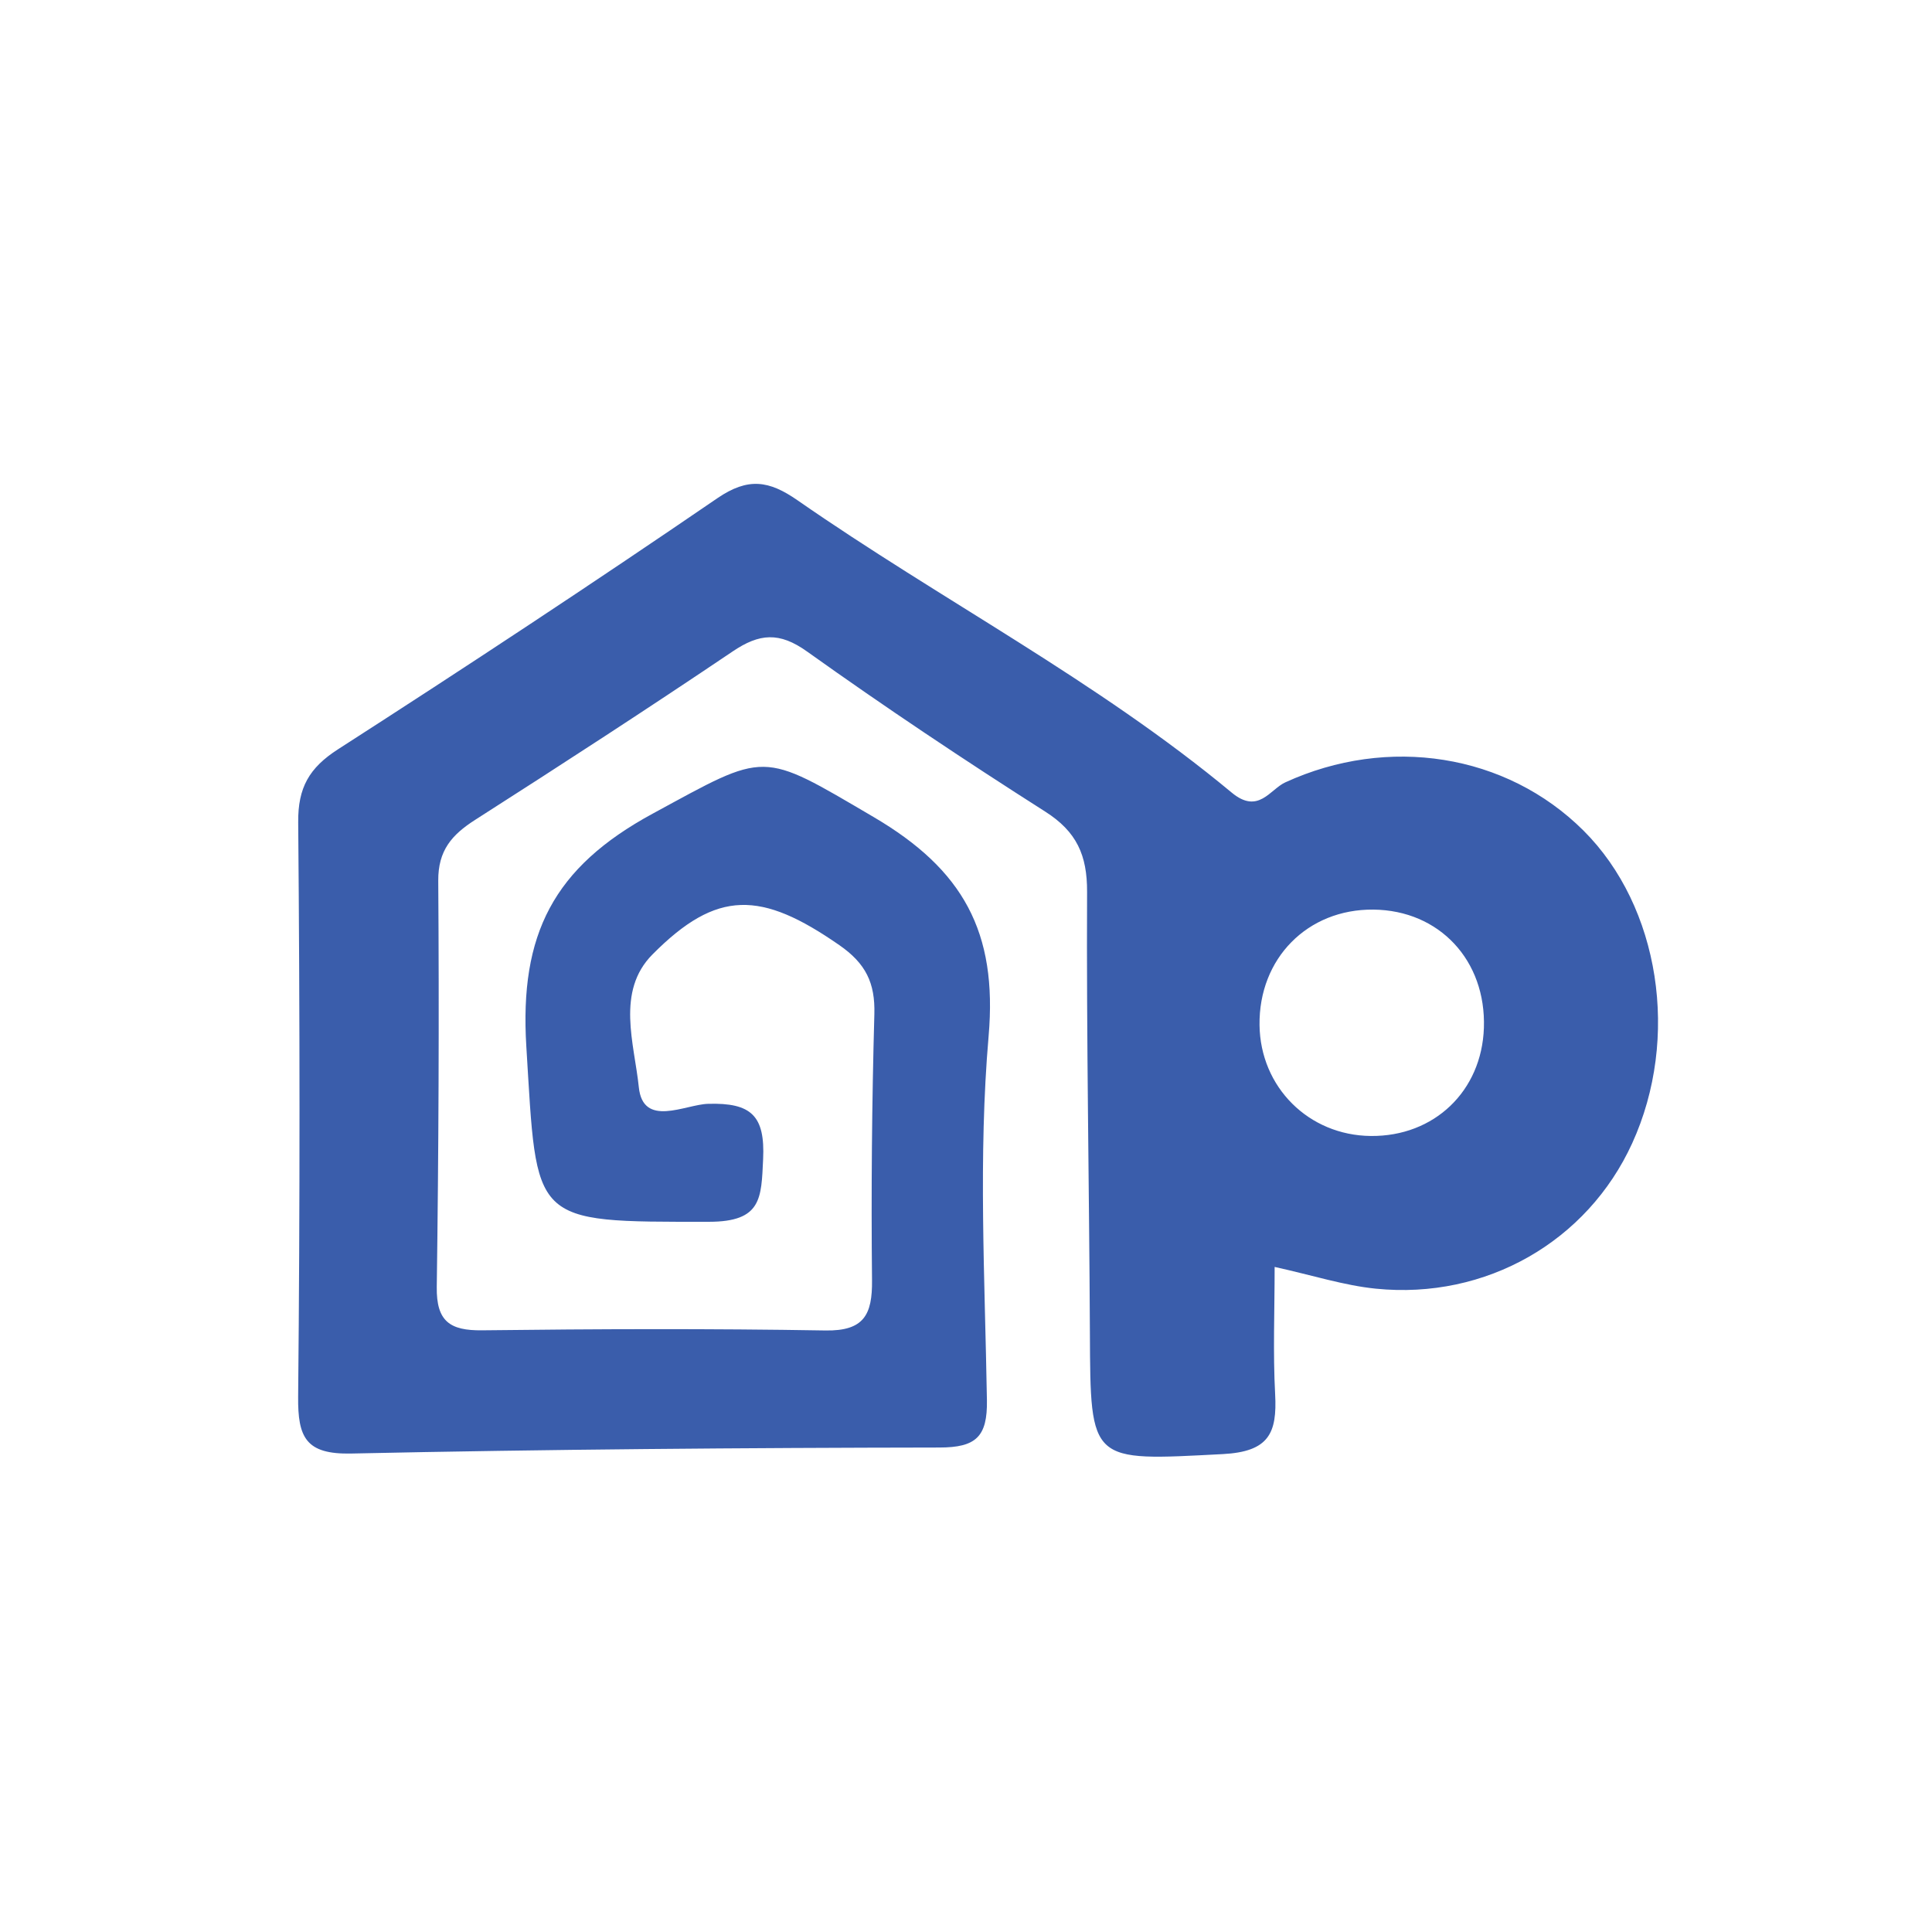
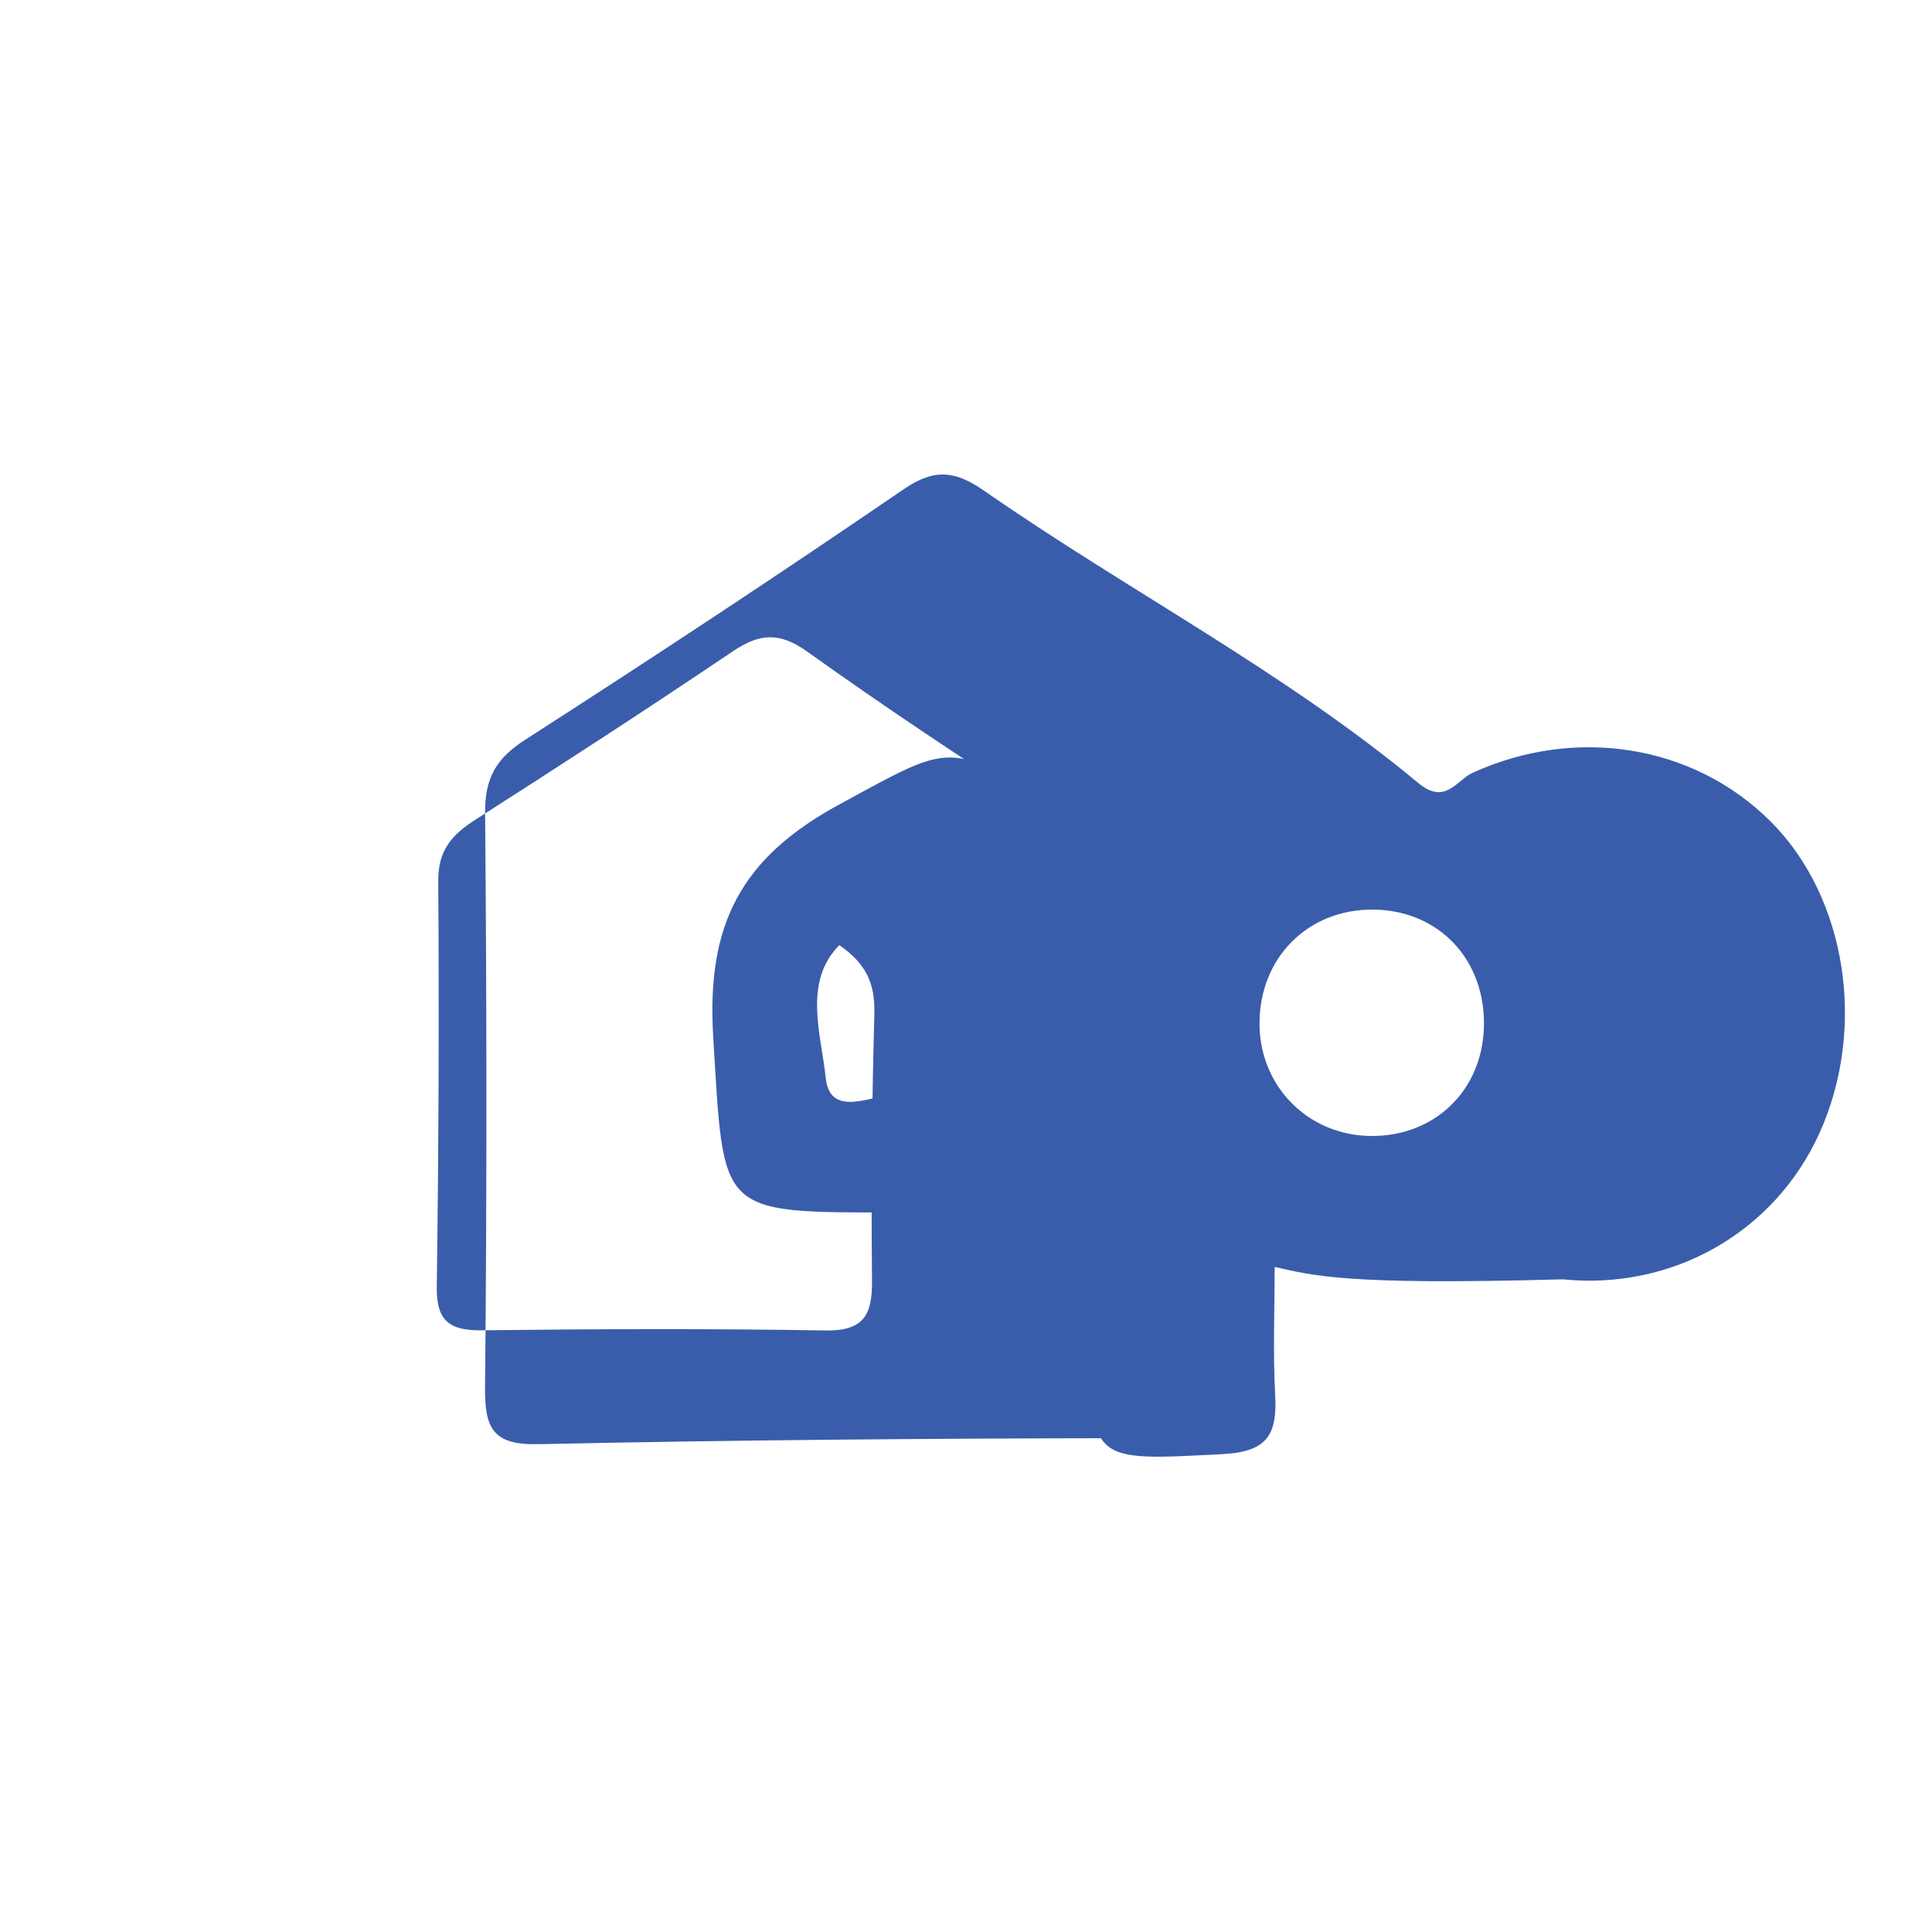
<svg xmlns="http://www.w3.org/2000/svg" version="1.2" baseProfile="tiny-ps" viewBox="0 0 100 100">
  <title>PROP Marketing</title>
-   <path id="prop" fill="#3A5DAB" d="M65.975,65.576c0,2.287-0.089,4.442,0.026,6.588c0.107,2.018-0.321,2.976-2.712,3.1  c-6.876,0.357-6.846,0.493-6.876-6.274c-0.036-7.609-0.182-15.218-0.146-22.827c0.008-1.9-0.539-3.119-2.169-4.156  c-4.175-2.657-8.296-5.408-12.324-8.284c-1.438-1.028-2.468-0.937-3.845-0.009c-4.404,2.97-8.861,5.862-13.337,8.723  c-1.204,0.77-1.919,1.583-1.908,3.149c0.049,7.01,0.02,14.019-0.077,21.028c-0.024,1.779,0.678,2.264,2.351,2.243  c5.921-0.071,11.845-0.092,17.766,0.008c1.999,0.034,2.431-0.821,2.412-2.6c-0.047-4.592-0.007-9.185,0.121-13.772  c0.045-1.616-0.443-2.623-1.813-3.573c-4.043-2.807-6.324-2.896-9.674,0.484c-1.898,1.915-0.934,4.625-0.705,6.866  c0.217,2.124,2.404,0.896,3.589,0.864c2.233-0.064,2.953,0.614,2.845,2.87c-0.096,2.013-0.066,3.235-2.805,3.236  c-9.301,0.006-8.884,0.113-9.451-9.07c-0.36-5.819,1.411-9.272,6.536-12.053c5.963-3.236,5.542-3.289,11.44,0.173  c4.631,2.719,6.417,5.948,5.952,11.333c-0.54,6.239-0.193,12.561-0.088,18.843c0.033,1.908-0.57,2.456-2.46,2.458  c-10.146,0.015-20.292,0.093-30.436,0.311c-2.359,0.052-2.776-0.832-2.755-2.946c0.098-9.909,0.089-19.821,0.003-29.73  c-0.016-1.79,0.565-2.814,2.064-3.778c6.601-4.244,13.155-8.563,19.631-12.993c1.593-1.088,2.672-0.919,4.148,0.106  c7.417,5.157,15.498,9.331,22.474,15.131c1.381,1.148,1.978-0.164,2.776-0.53c5.309-2.433,11.426-1.494,15.434,2.497  c3.949,3.936,5.008,10.734,2.518,16.188c-2.314,5.069-7.558,8.099-13.268,7.522C69.573,66.536,67.969,66.017,65.975,65.576z   M71.087,47.081c-3.409-0.035-5.937,2.528-5.894,5.978c0.04,3.213,2.545,5.709,5.76,5.739c3.28,0.033,5.742-2.321,5.853-5.594  C76.925,49.711,74.501,47.115,71.087,47.081z" />
+   <path id="prop" fill="#3A5DAB" d="M65.975,65.576c0,2.287-0.089,4.442,0.026,6.588c0.107,2.018-0.321,2.976-2.712,3.1  c-6.876,0.357-6.846,0.493-6.876-6.274c-0.036-7.609-0.182-15.218-0.146-22.827c0.008-1.9-0.539-3.119-2.169-4.156  c-4.175-2.657-8.296-5.408-12.324-8.284c-1.438-1.028-2.468-0.937-3.845-0.009c-4.404,2.97-8.861,5.862-13.337,8.723  c-1.204,0.77-1.919,1.583-1.908,3.149c0.049,7.01,0.02,14.019-0.077,21.028c-0.024,1.779,0.678,2.264,2.351,2.243  c5.921-0.071,11.845-0.092,17.766,0.008c1.999,0.034,2.431-0.821,2.412-2.6c-0.047-4.592-0.007-9.185,0.121-13.772  c0.045-1.616-0.443-2.623-1.813-3.573c-1.898,1.915-0.934,4.625-0.705,6.866  c0.217,2.124,2.404,0.896,3.589,0.864c2.233-0.064,2.953,0.614,2.845,2.87c-0.096,2.013-0.066,3.235-2.805,3.236  c-9.301,0.006-8.884,0.113-9.451-9.07c-0.36-5.819,1.411-9.272,6.536-12.053c5.963-3.236,5.542-3.289,11.44,0.173  c4.631,2.719,6.417,5.948,5.952,11.333c-0.54,6.239-0.193,12.561-0.088,18.843c0.033,1.908-0.57,2.456-2.46,2.458  c-10.146,0.015-20.292,0.093-30.436,0.311c-2.359,0.052-2.776-0.832-2.755-2.946c0.098-9.909,0.089-19.821,0.003-29.73  c-0.016-1.79,0.565-2.814,2.064-3.778c6.601-4.244,13.155-8.563,19.631-12.993c1.593-1.088,2.672-0.919,4.148,0.106  c7.417,5.157,15.498,9.331,22.474,15.131c1.381,1.148,1.978-0.164,2.776-0.53c5.309-2.433,11.426-1.494,15.434,2.497  c3.949,3.936,5.008,10.734,2.518,16.188c-2.314,5.069-7.558,8.099-13.268,7.522C69.573,66.536,67.969,66.017,65.975,65.576z   M71.087,47.081c-3.409-0.035-5.937,2.528-5.894,5.978c0.04,3.213,2.545,5.709,5.76,5.739c3.28,0.033,5.742-2.321,5.853-5.594  C76.925,49.711,74.501,47.115,71.087,47.081z" />
</svg>